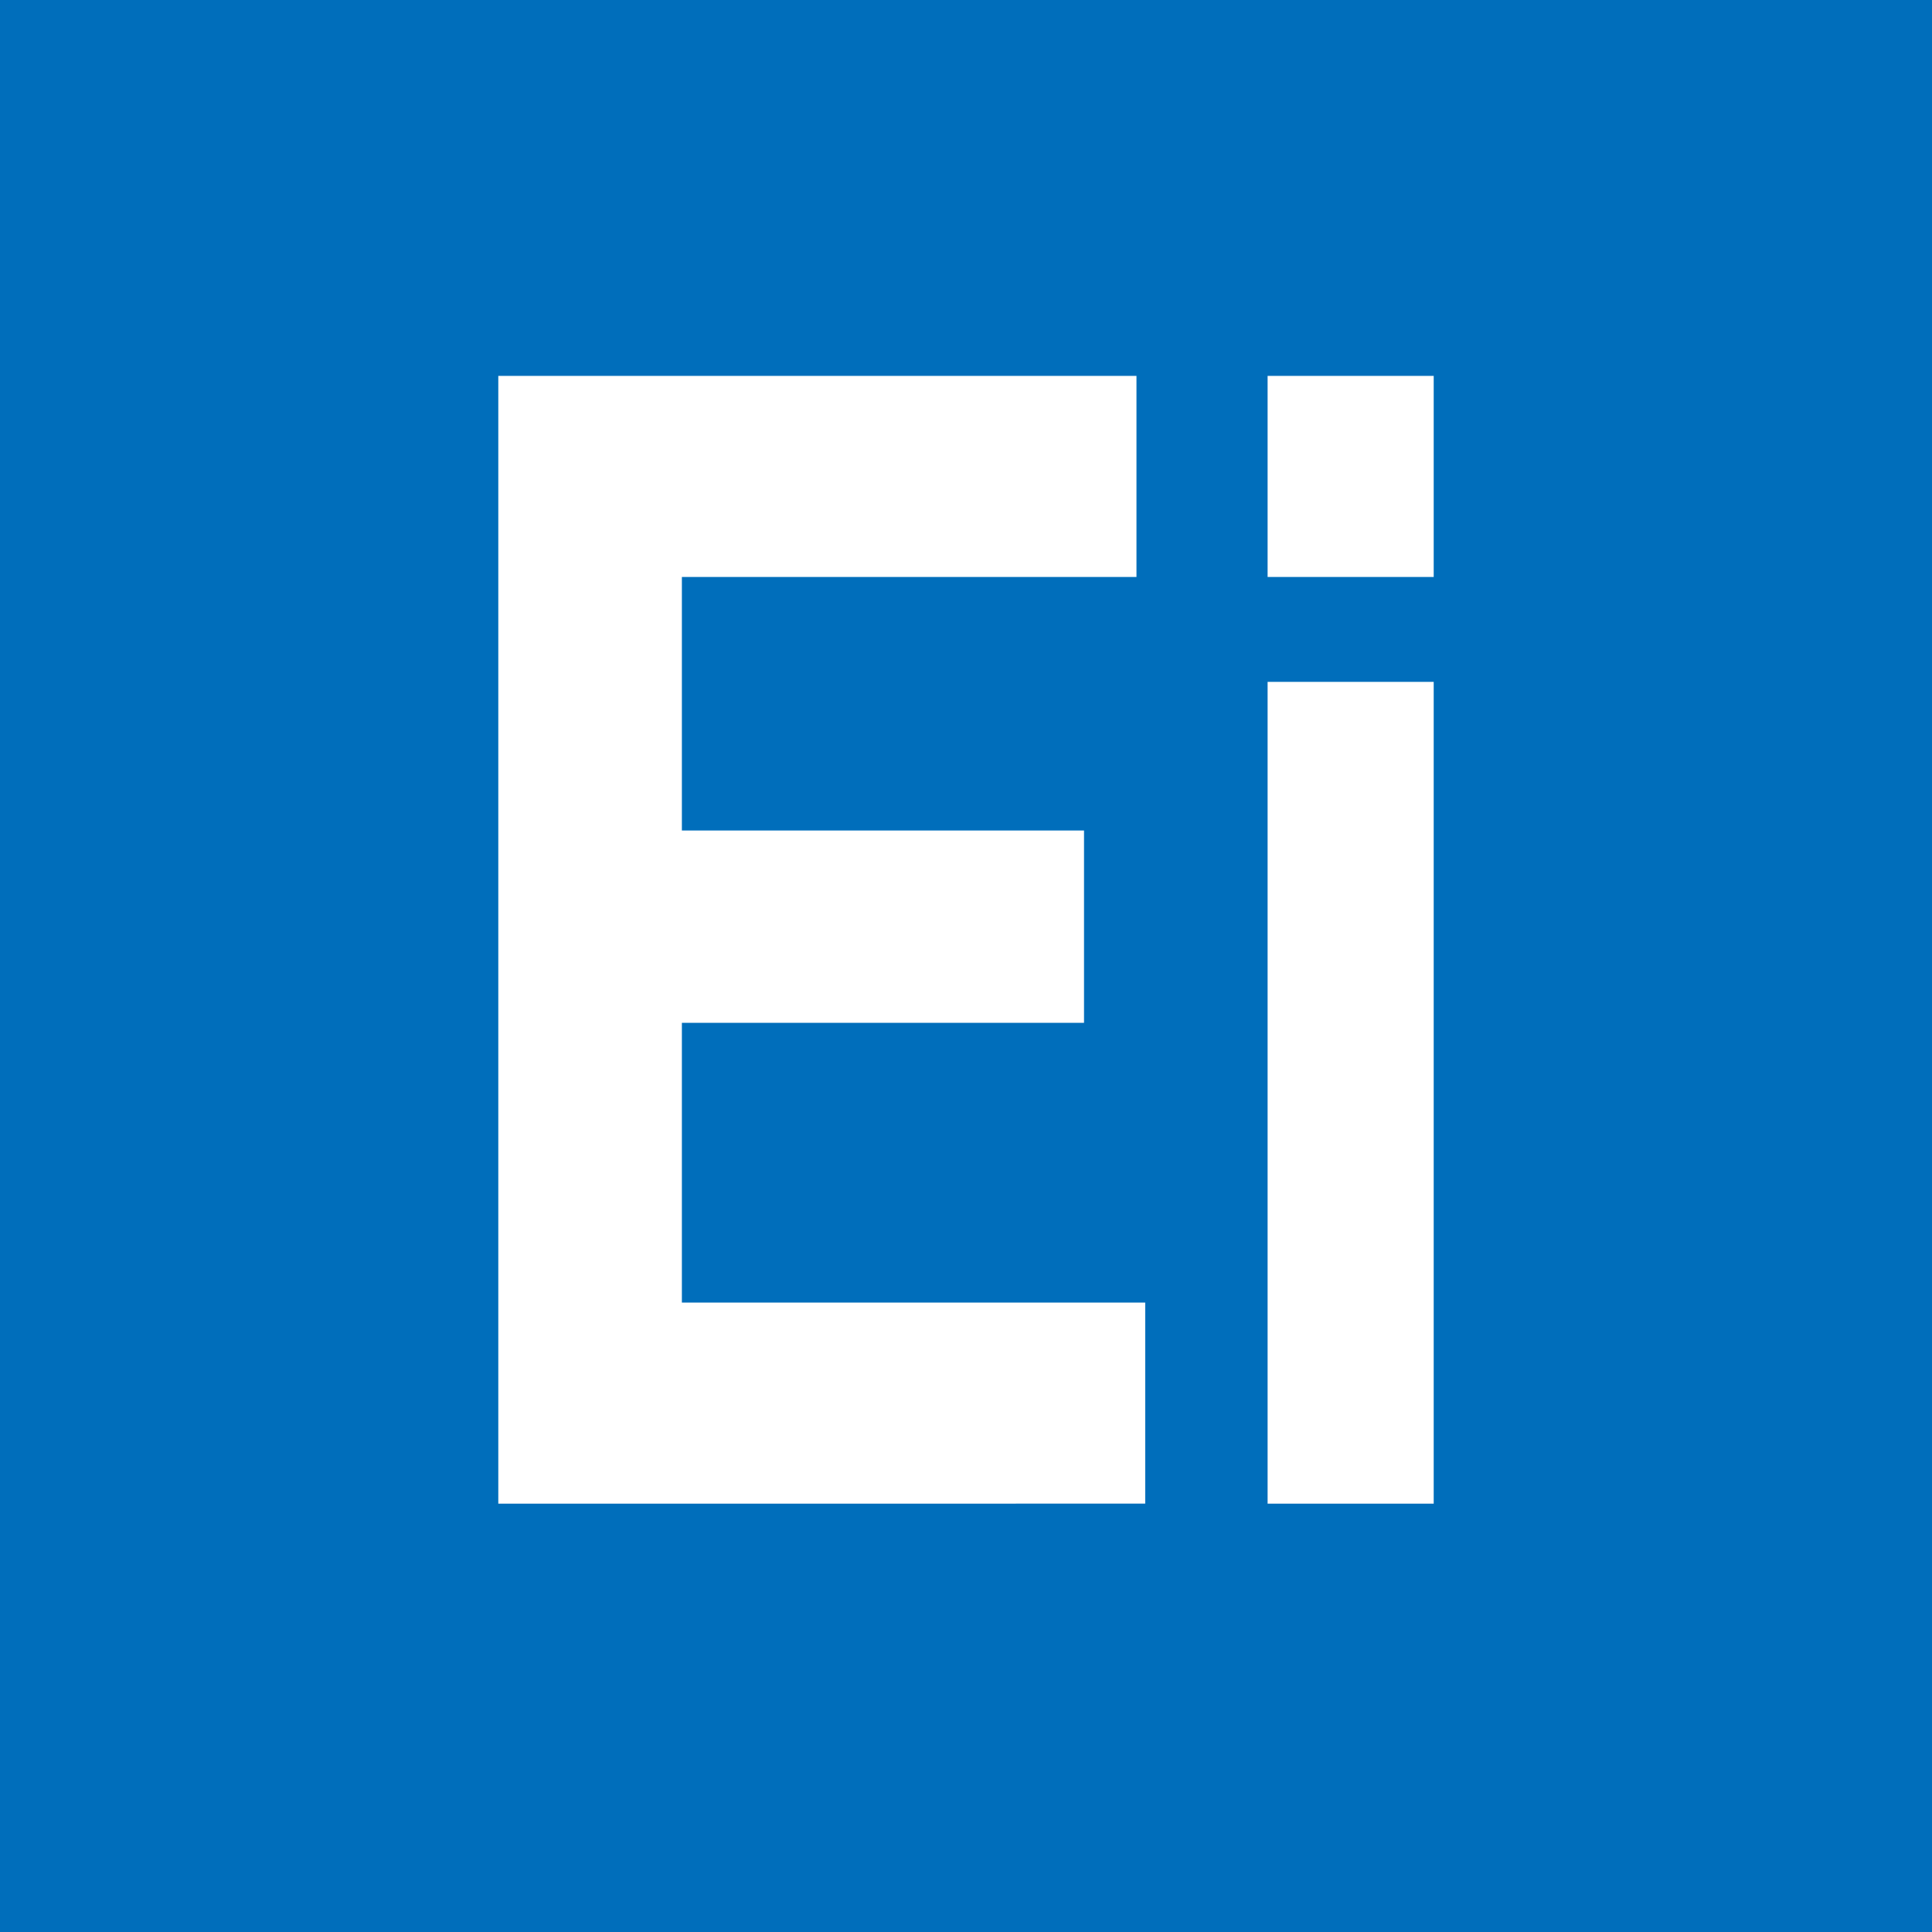
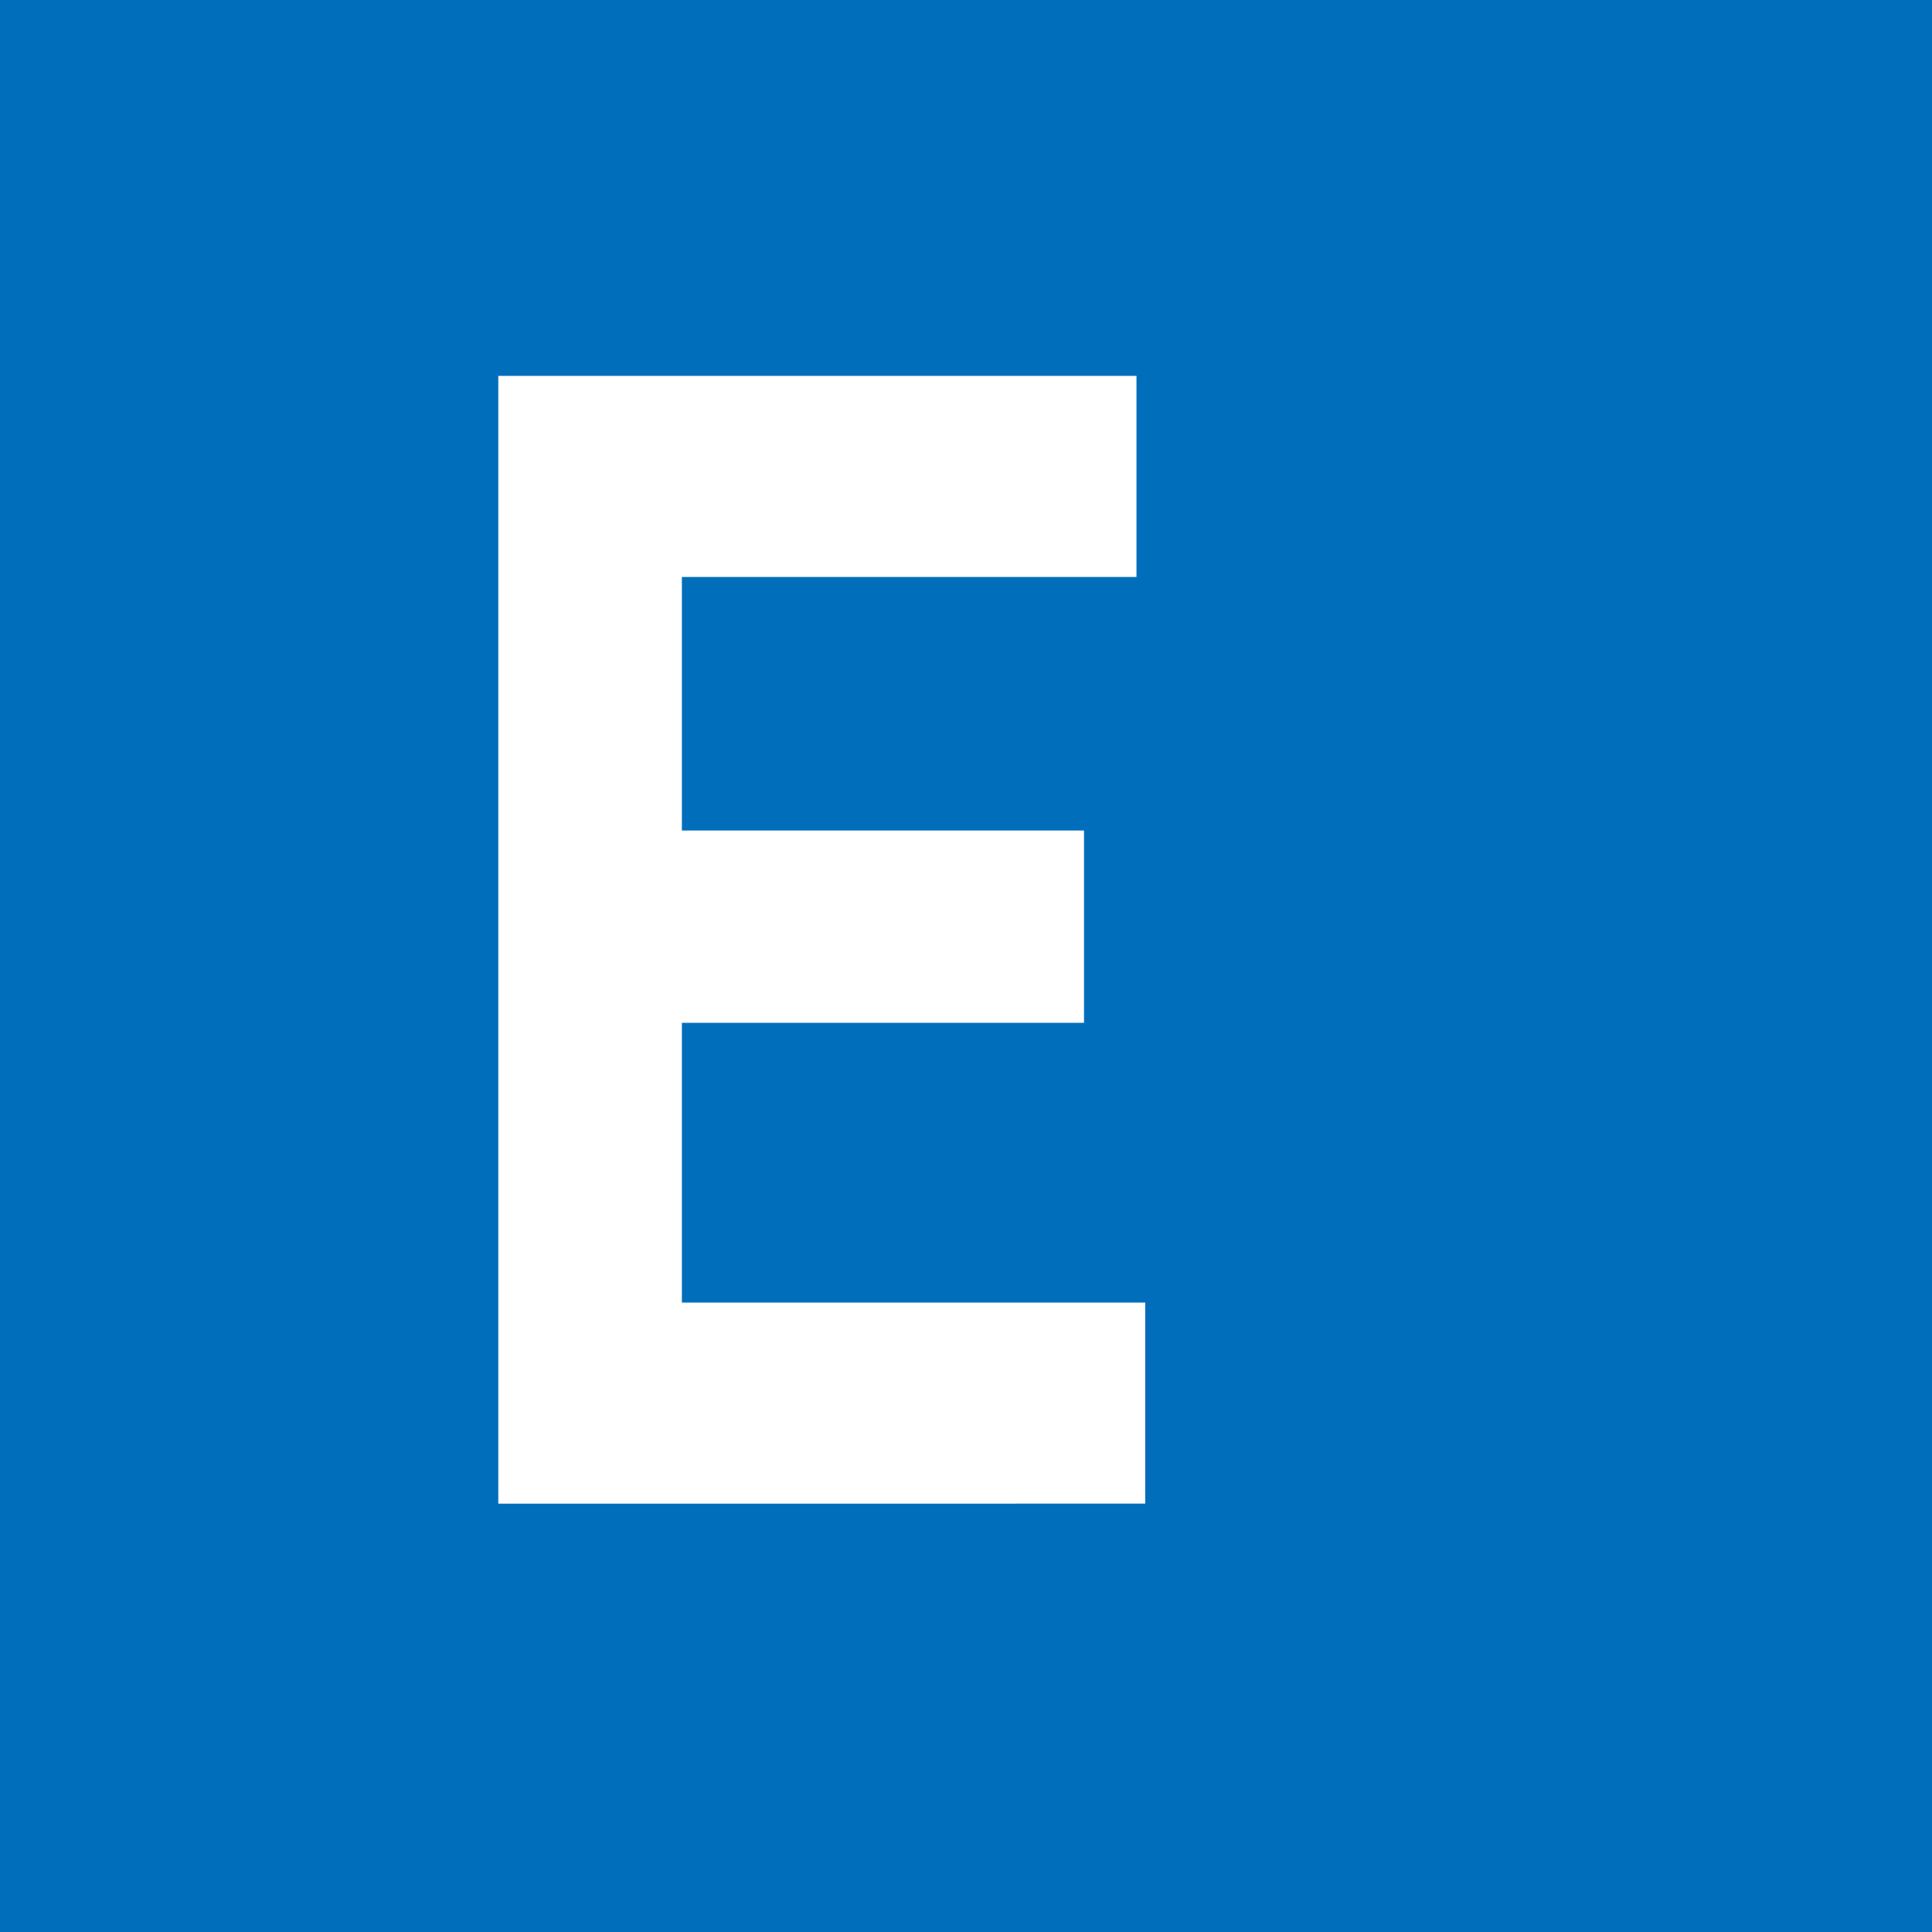
<svg xmlns="http://www.w3.org/2000/svg" version="1.1" id="レイヤー_1" x="0px" y="0px" viewBox="0 0 22.1 22.1" style="enable-background:new 0 0 22.1 22.1;" xml:space="preserve">
  <style type="text/css">
	.st0{fill:#006EBB;}
	.st1{fill:#FFFFFF;}
</style>
  <g id="_デザイン">
    <g>
      <rect y="0" class="st0" width="22.1" height="22.1" />
      <g>
        <path class="st1" d="M13.1,14.9v2.3H5.7V4.3H13v2.3H7.8v2.9h4.6v2.2H7.8v3.2H13.1z" />
-         <path class="st1" d="M16.4,6.6h-1.9V4.3h1.9V6.6z M16.4,17.2h-1.9V7.8h1.9V17.2z" />
      </g>
    </g>
  </g>
</svg>